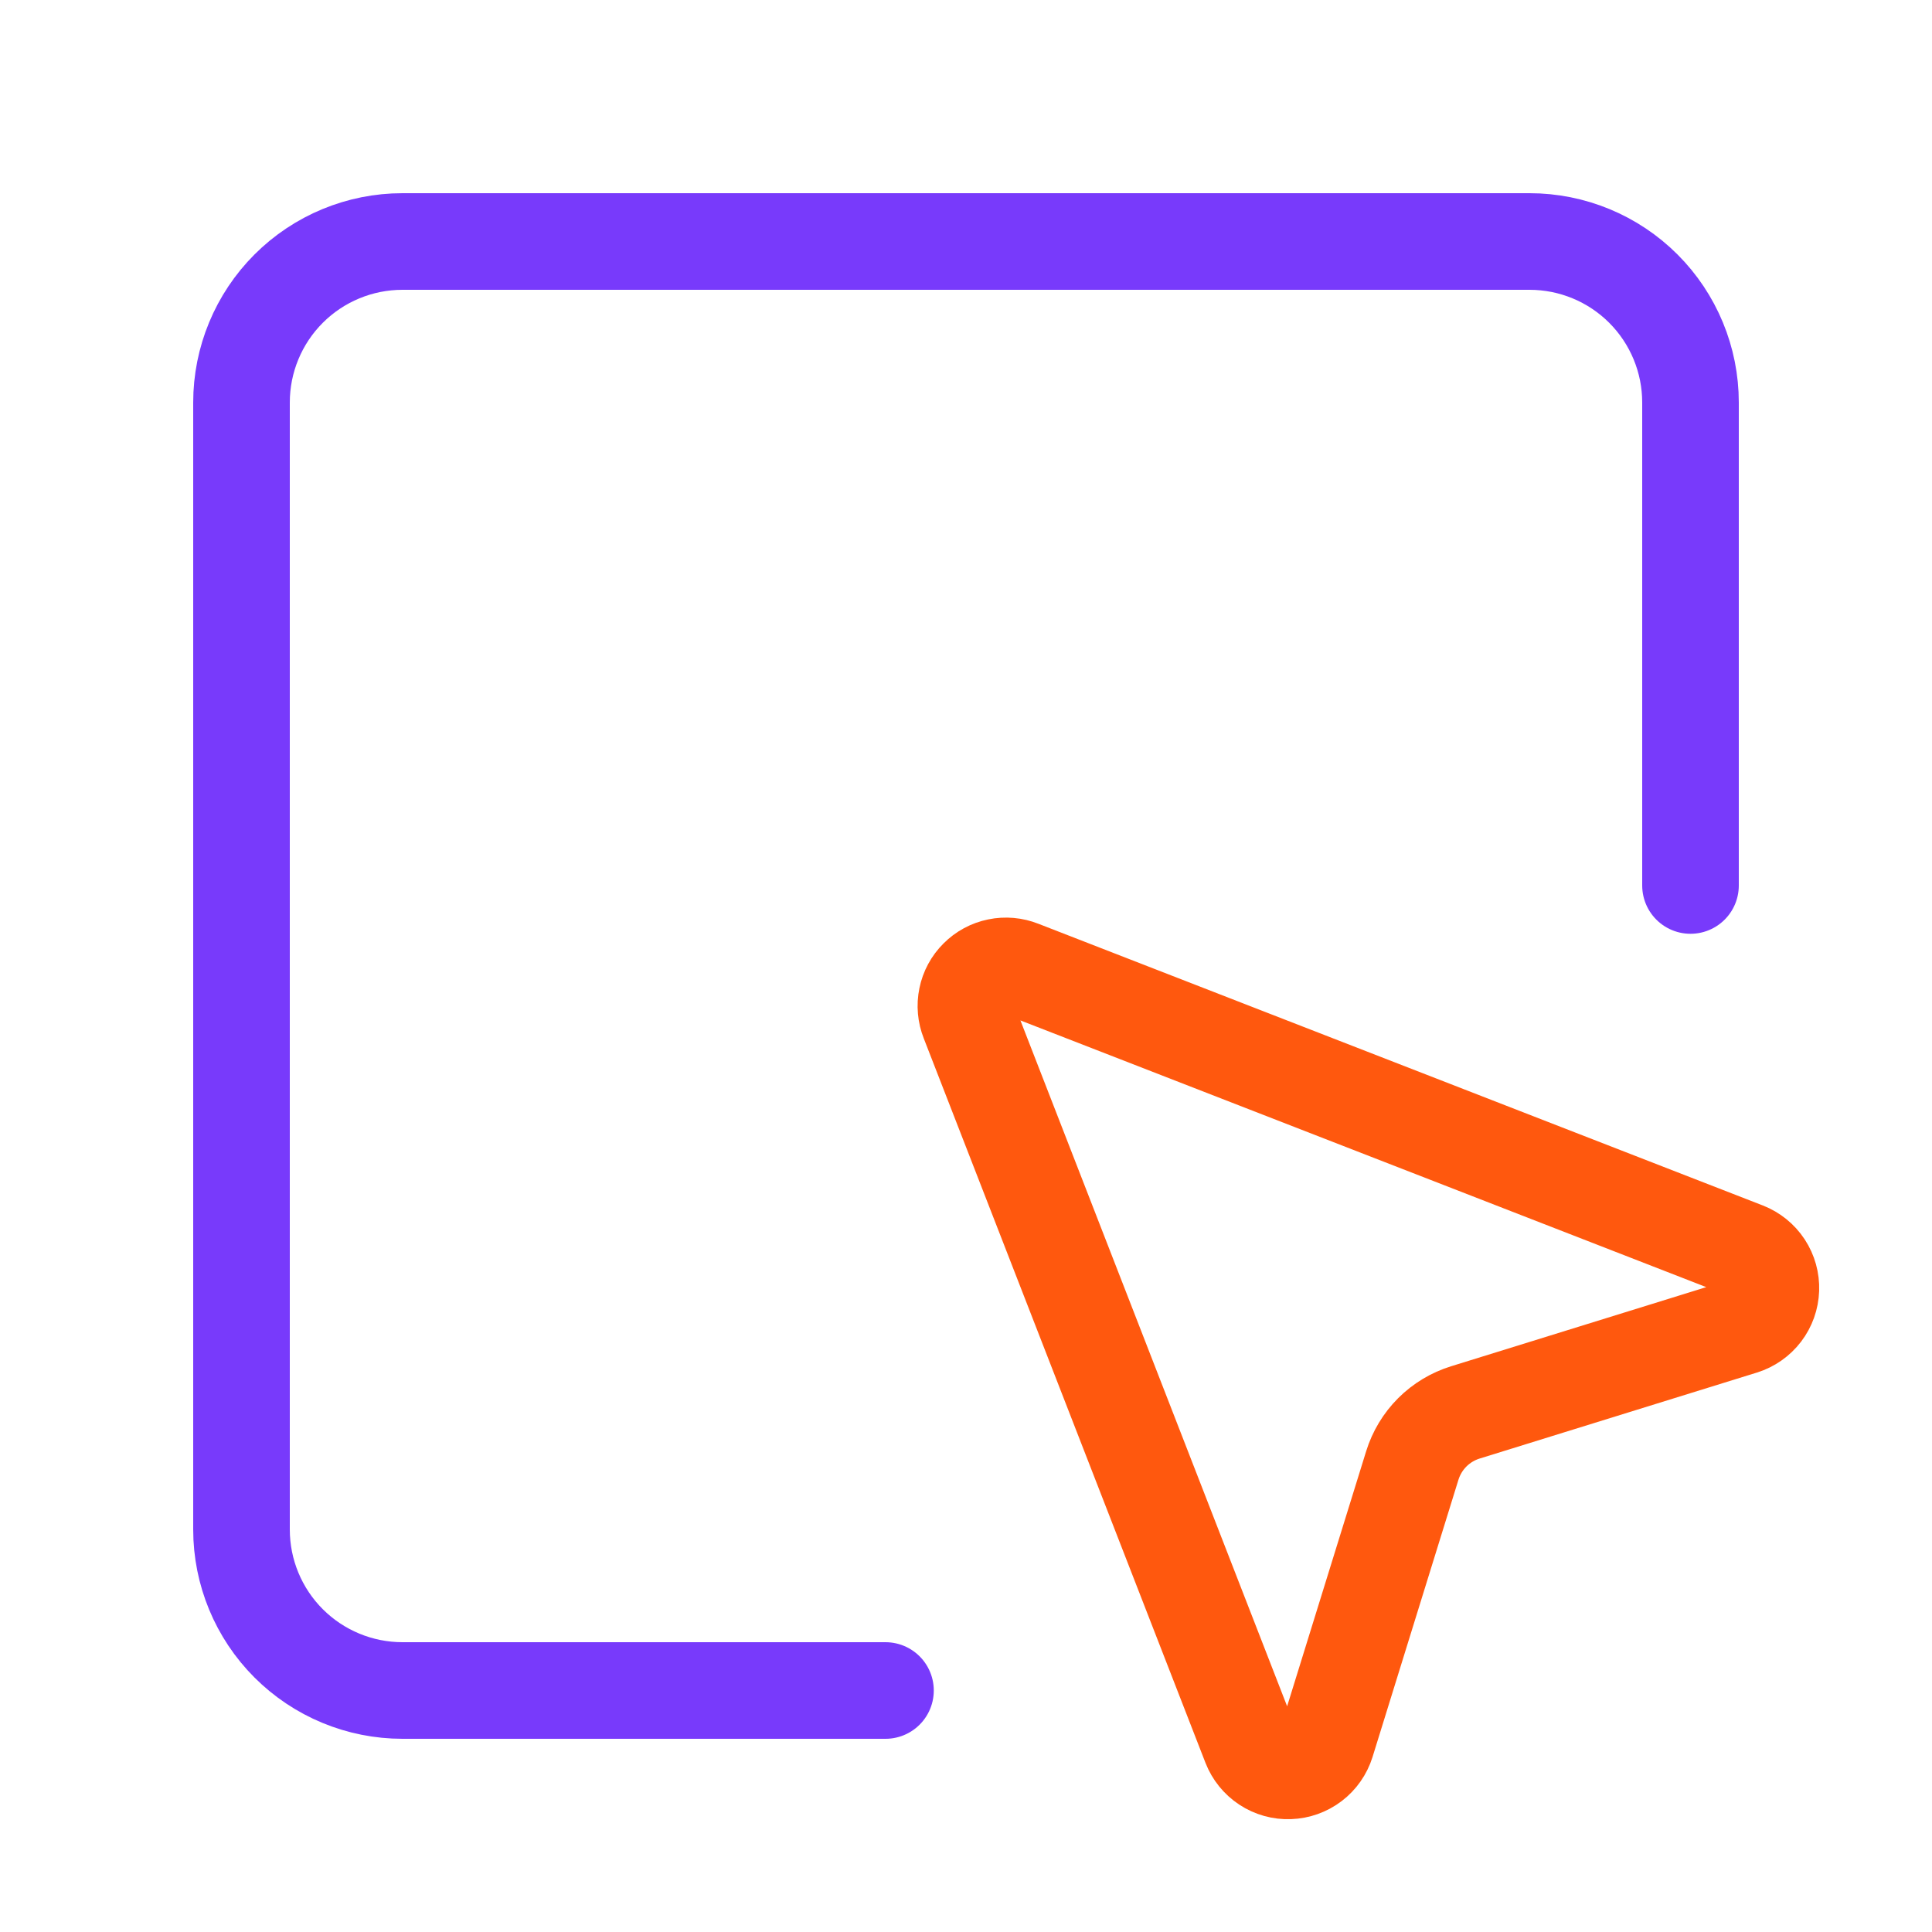
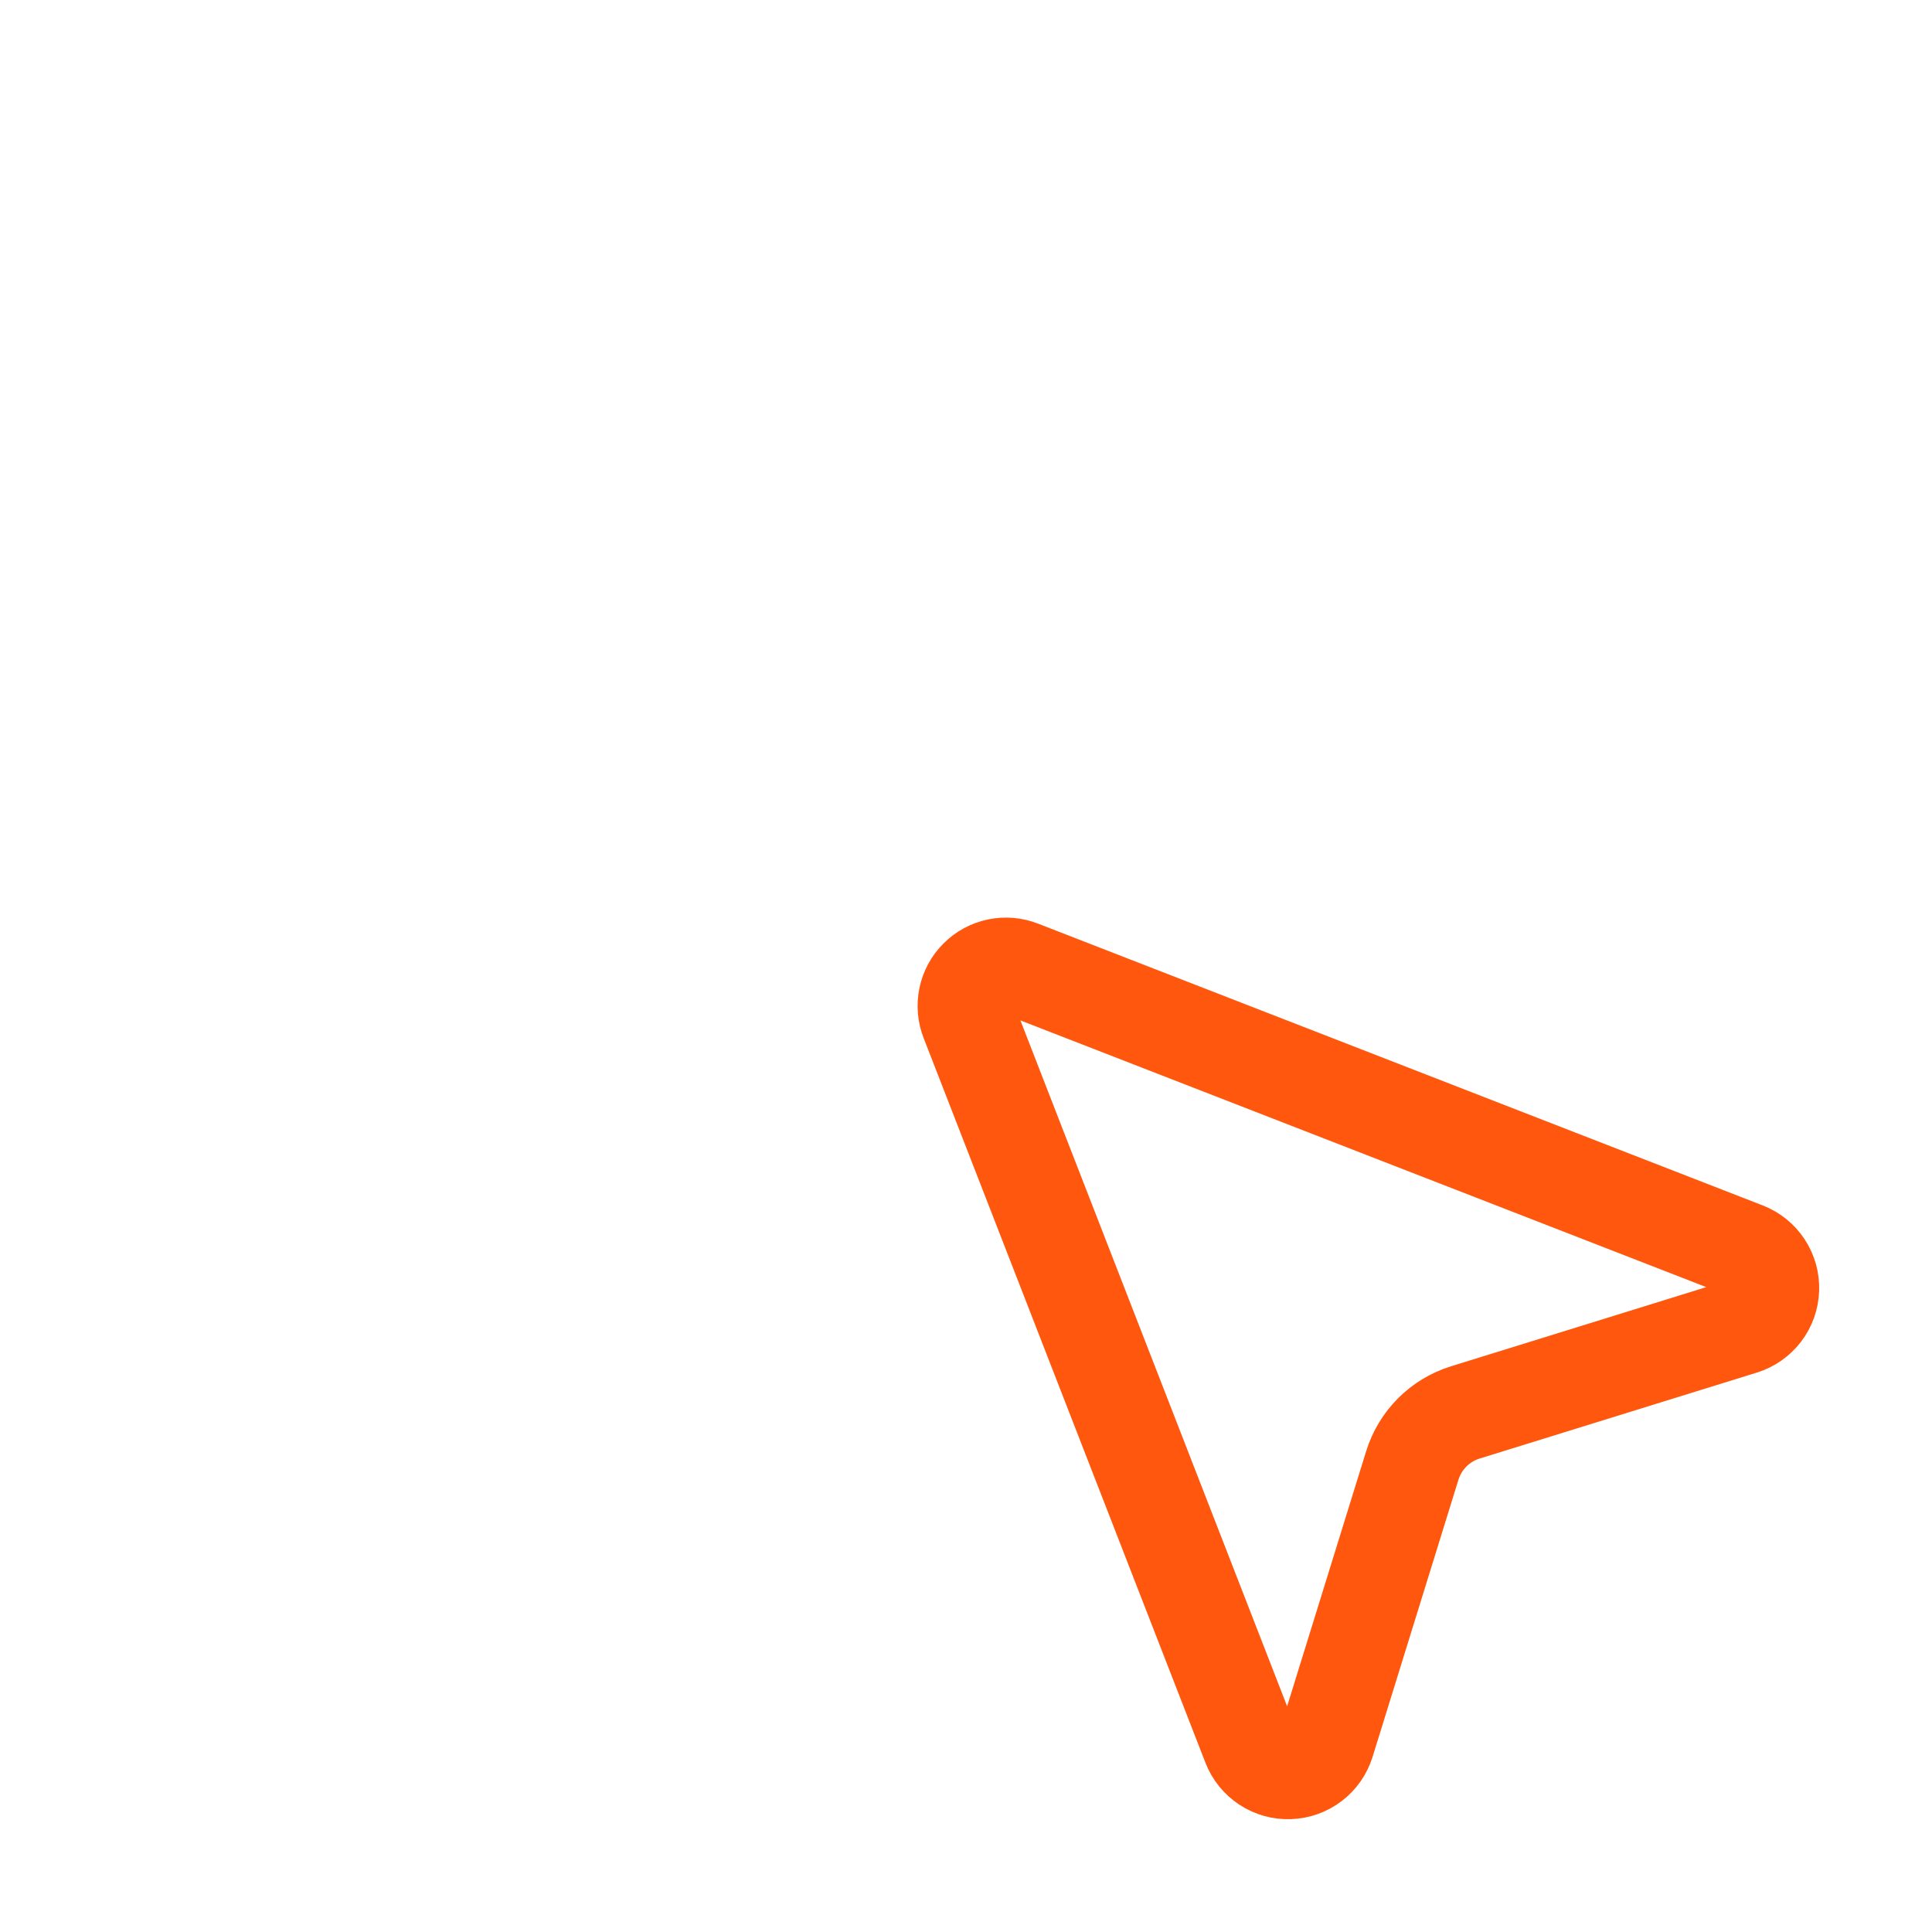
<svg xmlns="http://www.w3.org/2000/svg" width="40" height="40" viewBox="0 0 40 40" fill="none">
  <path d="M20.057 21.135C19.997 20.984 19.982 20.819 20.015 20.66C20.047 20.501 20.126 20.355 20.241 20.241C20.355 20.126 20.501 20.047 20.66 20.015C20.819 19.982 20.984 19.997 21.135 20.057L36.135 25.89C36.296 25.953 36.433 26.064 36.528 26.208C36.623 26.353 36.67 26.523 36.664 26.695C36.658 26.868 36.599 27.034 36.494 27.172C36.389 27.309 36.245 27.41 36.08 27.462L30.34 29.242C30.081 29.322 29.845 29.464 29.654 29.655C29.462 29.847 29.32 30.083 29.24 30.342L27.462 36.08C27.41 36.245 27.309 36.39 27.172 36.494C27.034 36.599 26.868 36.658 26.695 36.664C26.523 36.671 26.352 36.623 26.208 36.528C26.064 36.433 25.953 36.296 25.89 36.135L20.057 21.135Z" stroke="#FF580E" stroke-width="2" stroke-linecap="round" stroke-linejoin="round" />
-   <path d="M35 18.333V8.333C35 7.449 34.649 6.601 34.024 5.976C33.399 5.351 32.551 5 31.667 5H8.333C7.449 5 6.601 5.351 5.976 5.976C5.351 6.601 5 7.449 5 8.333V31.667C5 32.551 5.351 33.399 5.976 34.024C6.601 34.649 7.449 35 8.333 35H18.333" stroke="#783AFB" stroke-width="2" stroke-linecap="round" stroke-linejoin="round" />
</svg>